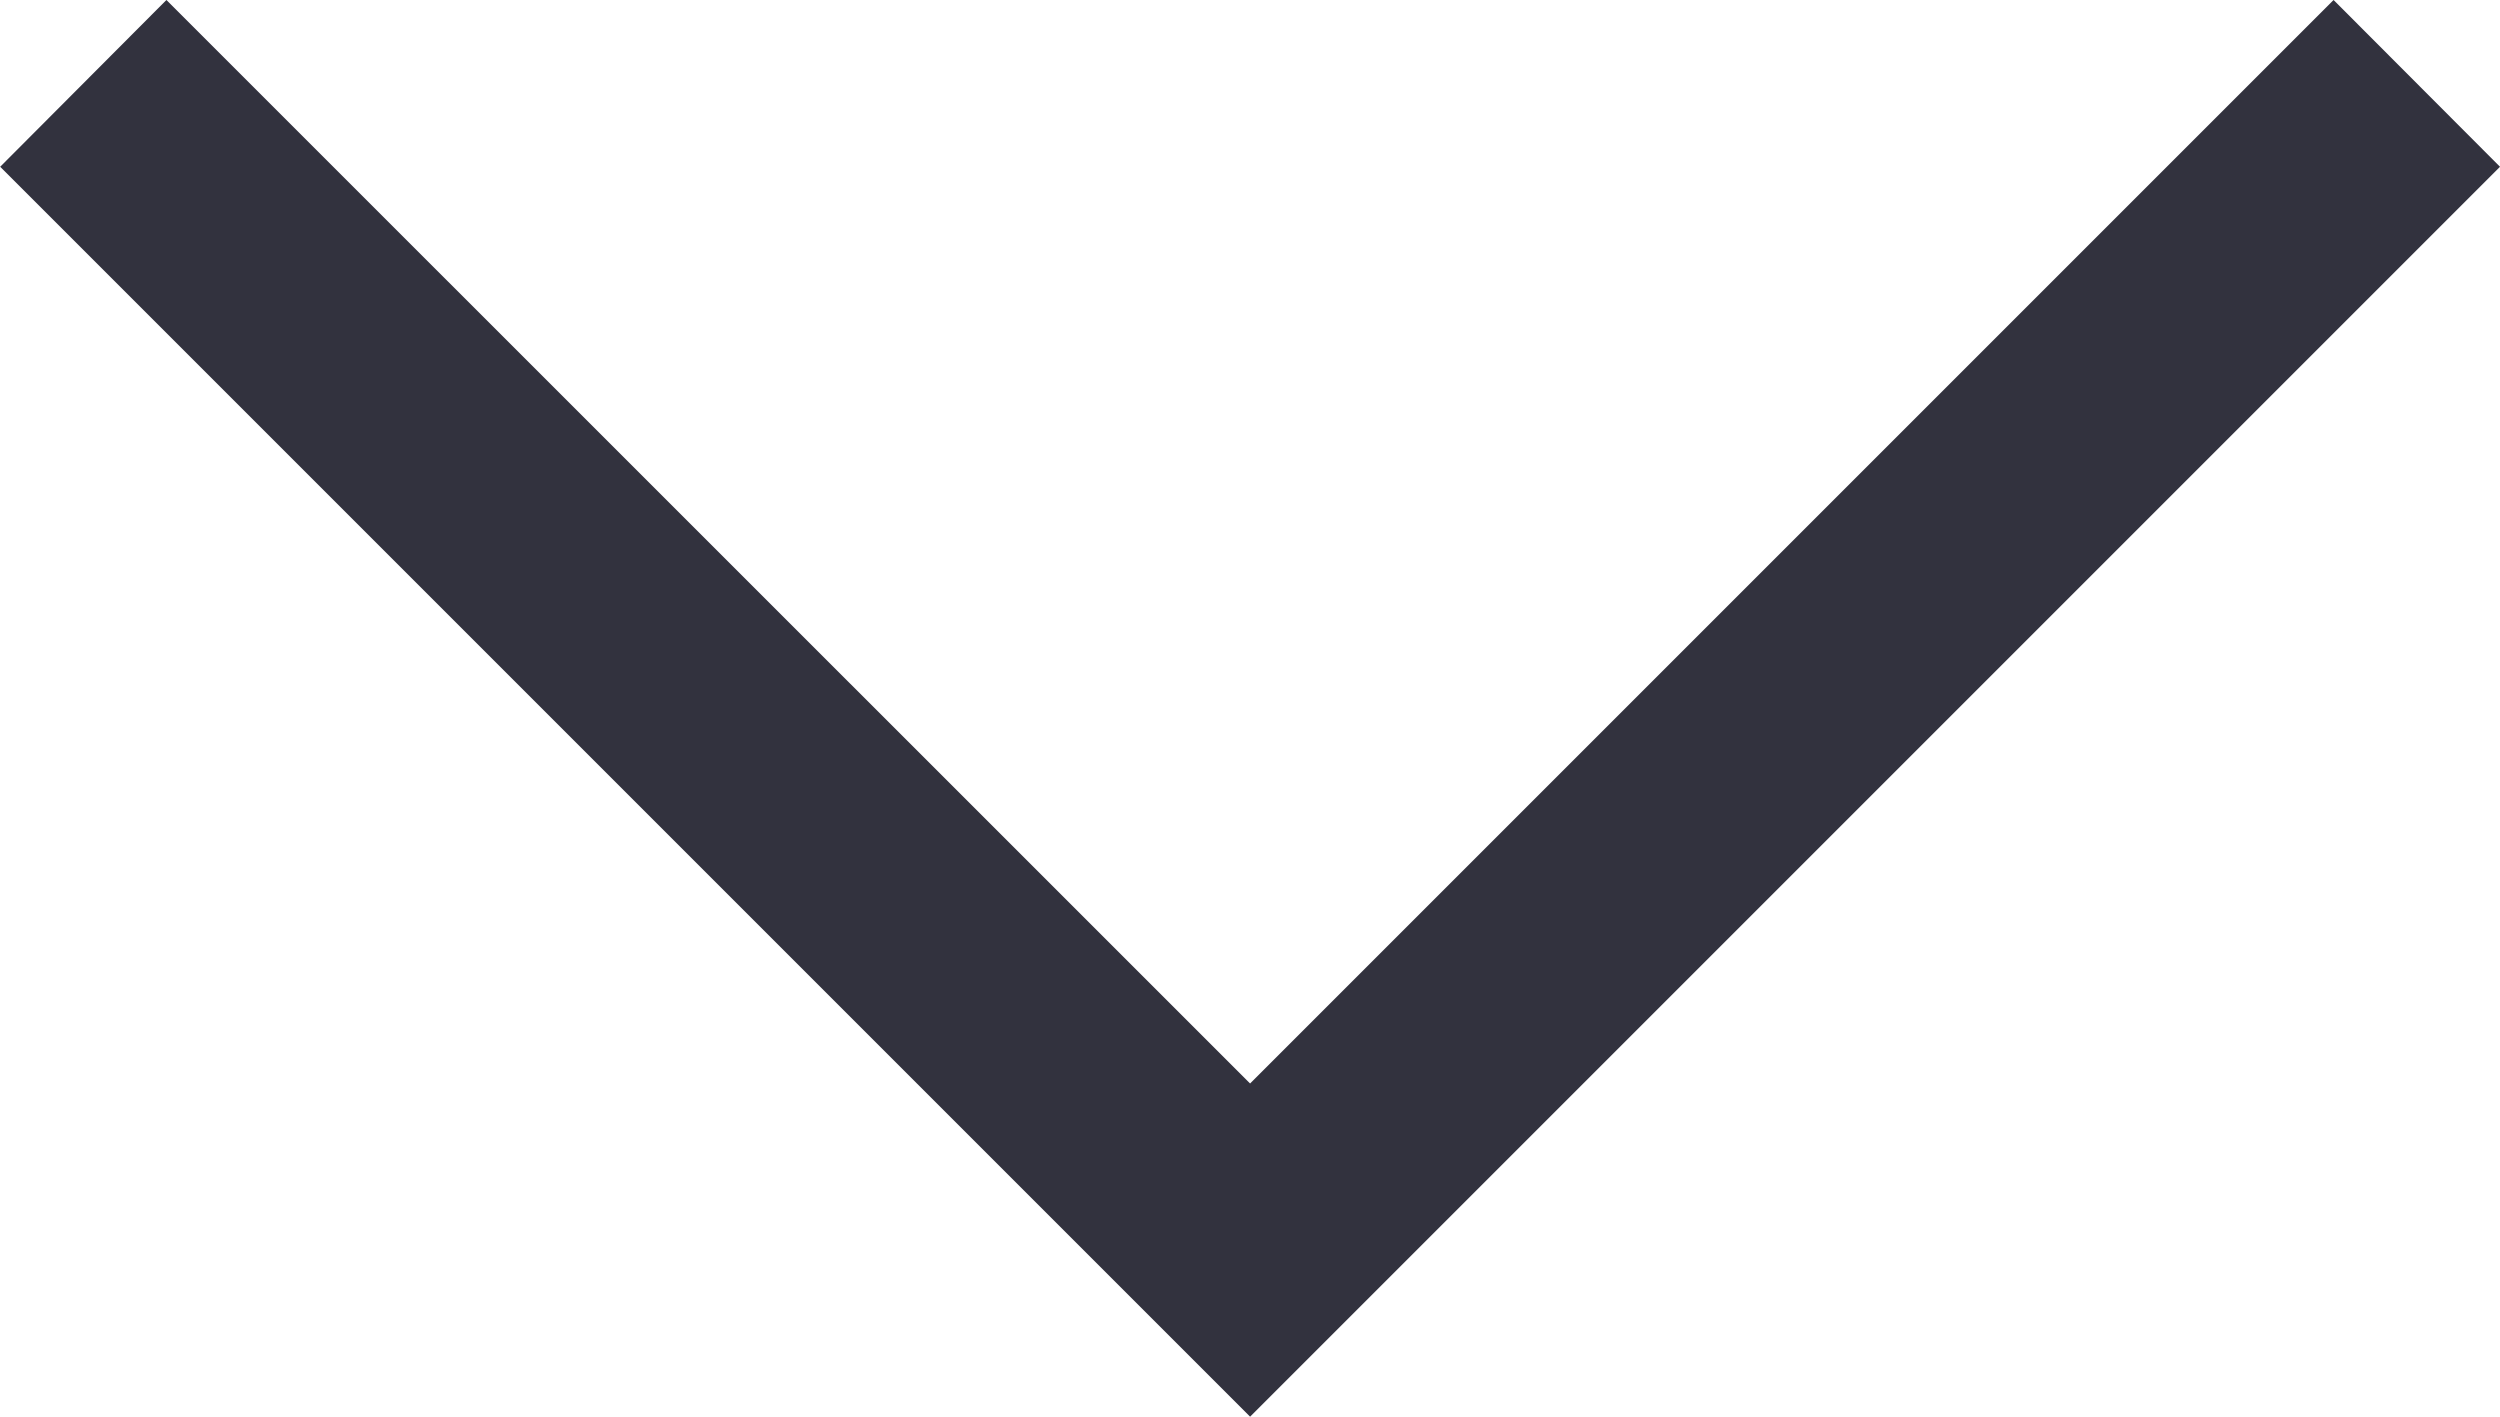
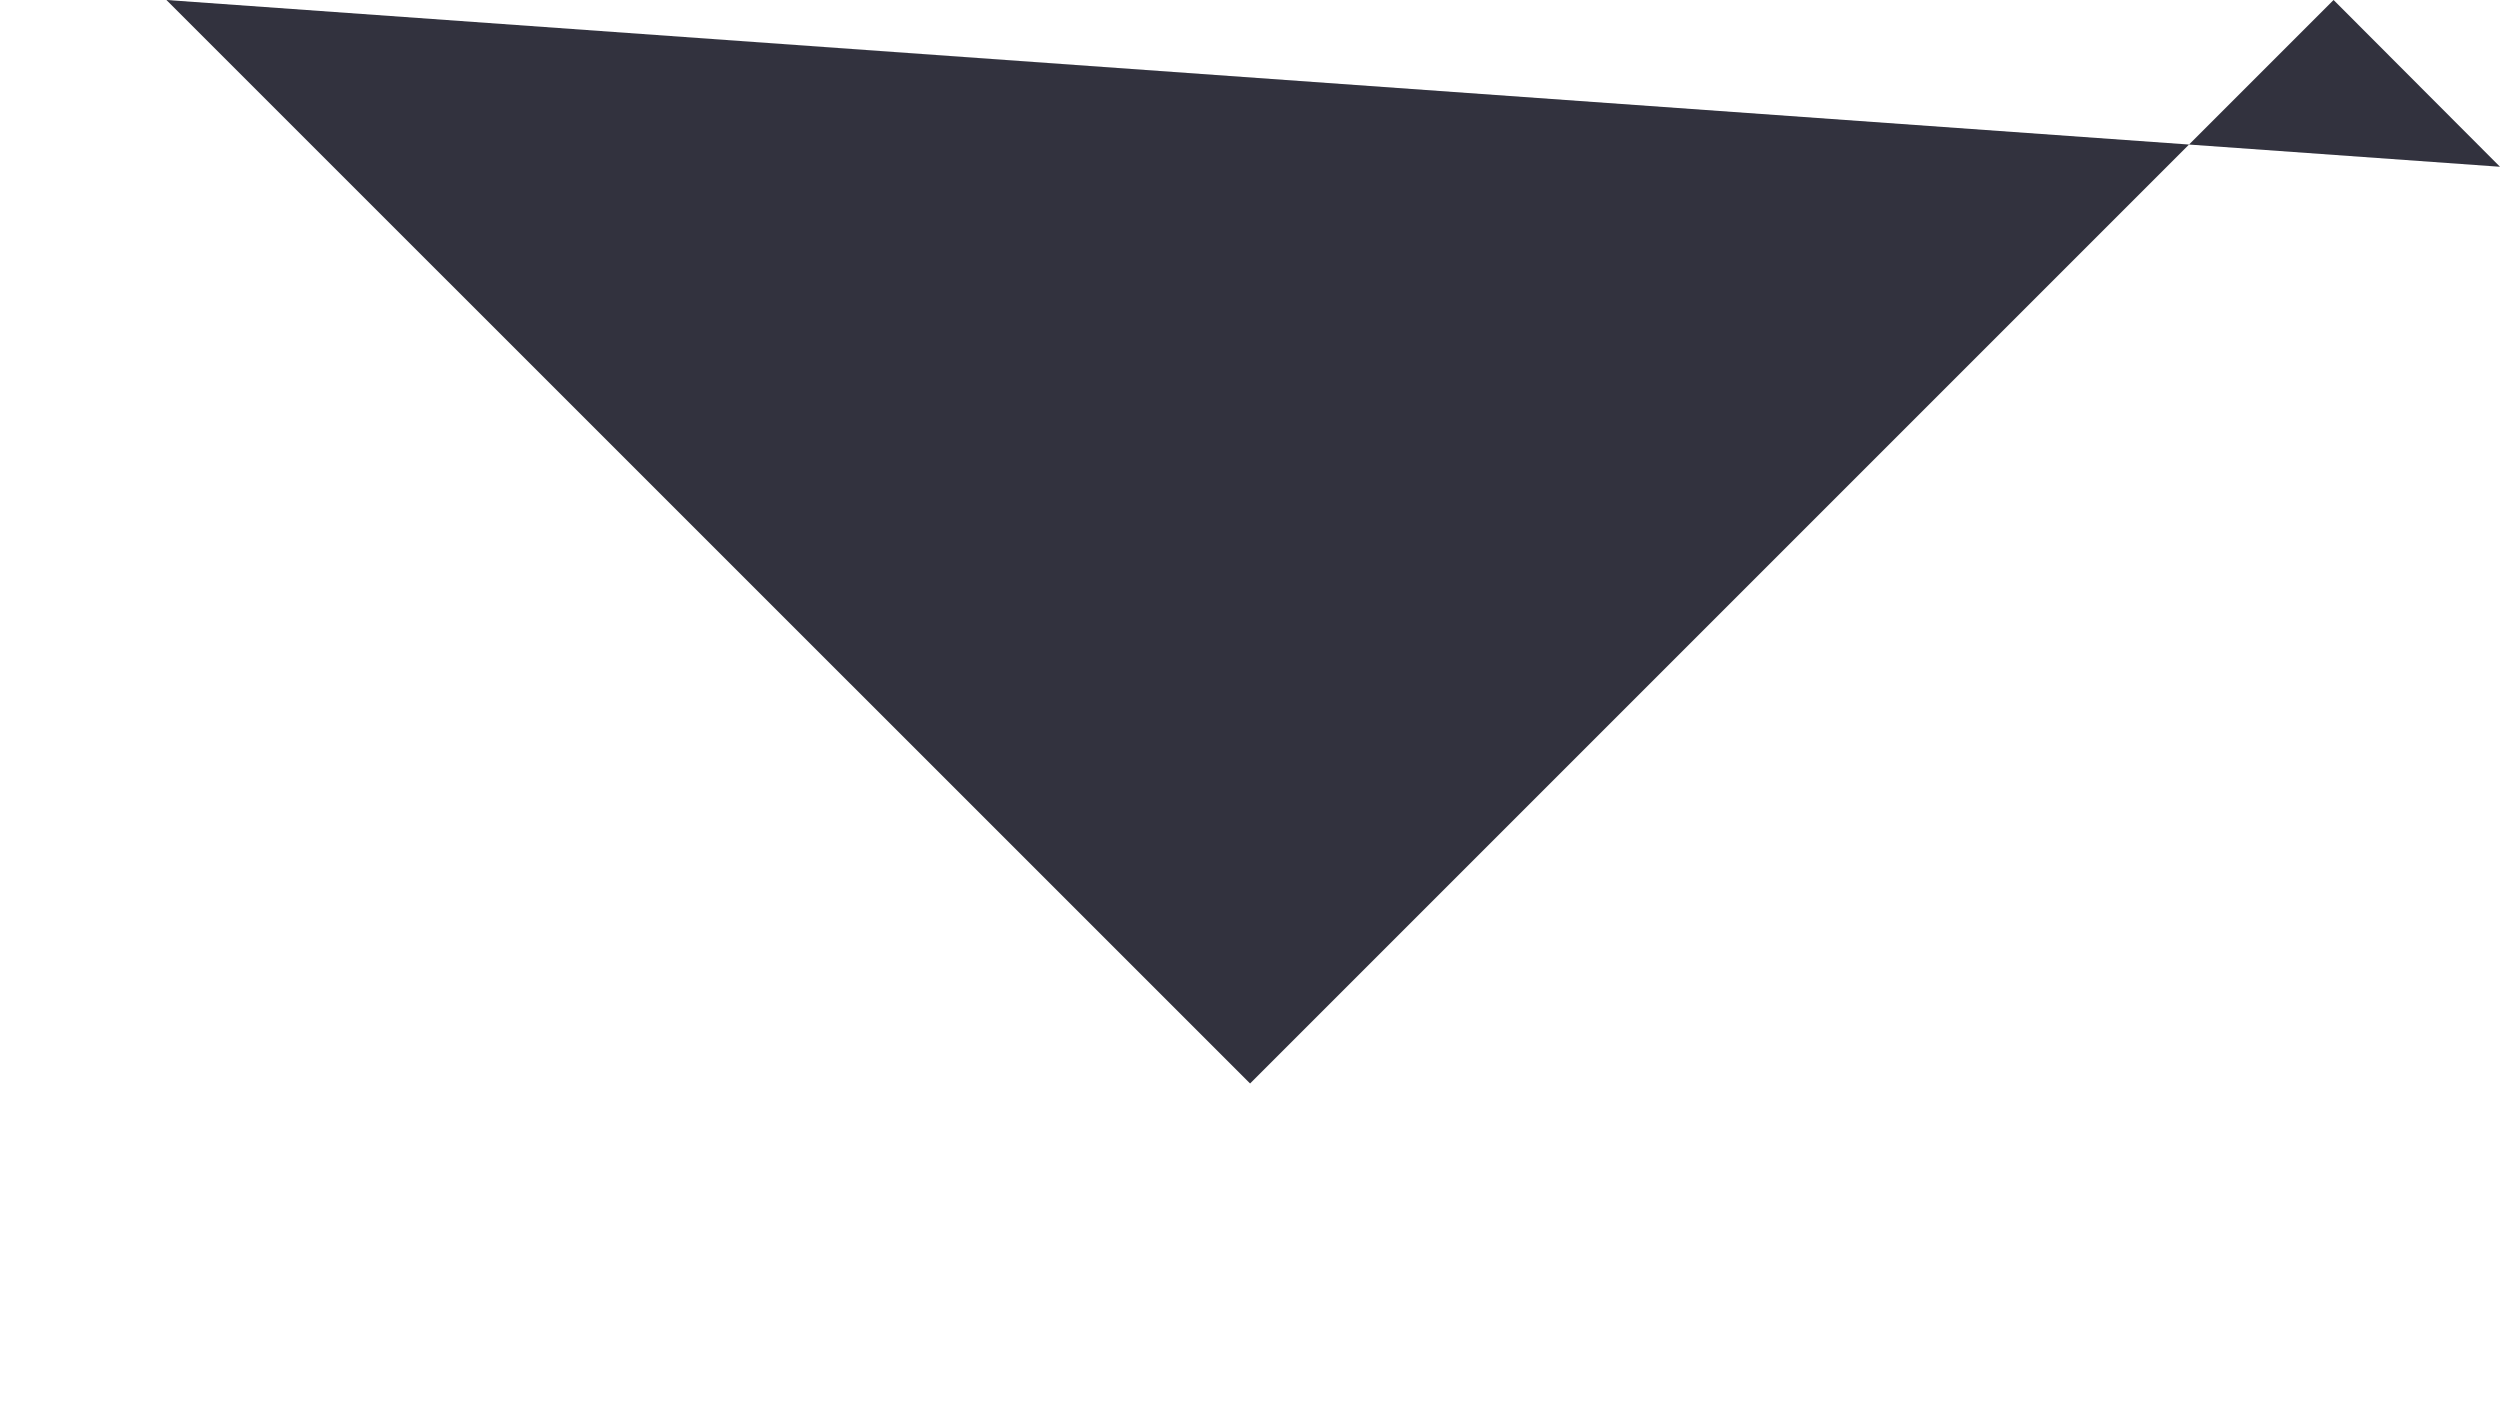
<svg xmlns="http://www.w3.org/2000/svg" width="14.001" height="7.934" viewBox="0 0 14.001 7.934">
-   <path id="Path_6746" data-name="Path 6746" d="M.934,0l7,7-7,7L0,13.069,6.068,7,0,.932Z" transform="translate(14.001 0) rotate(90)" fill="#32323e" />
+   <path id="Path_6746" data-name="Path 6746" d="M.934,0L0,13.069,6.068,7,0,.932Z" transform="translate(14.001 0) rotate(90)" fill="#32323e" />
</svg>